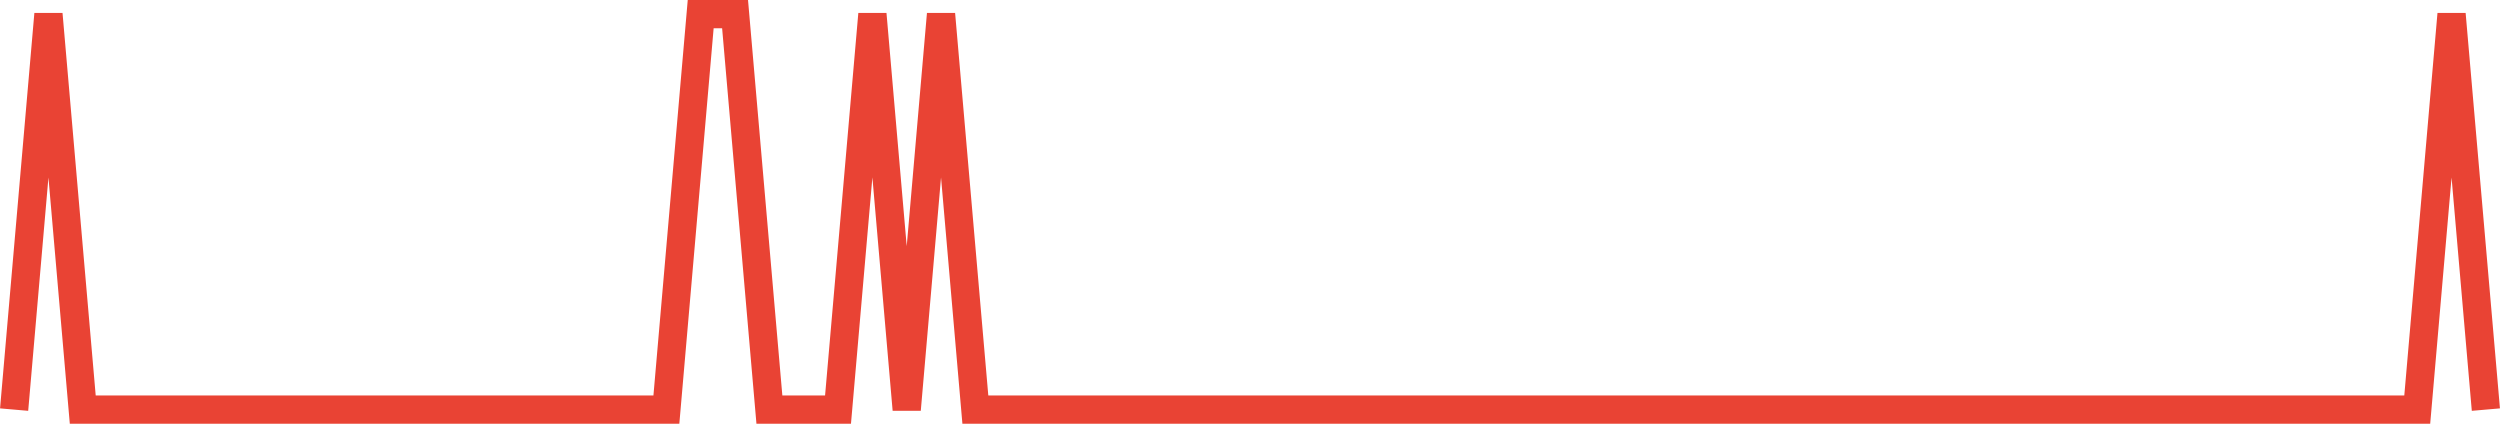
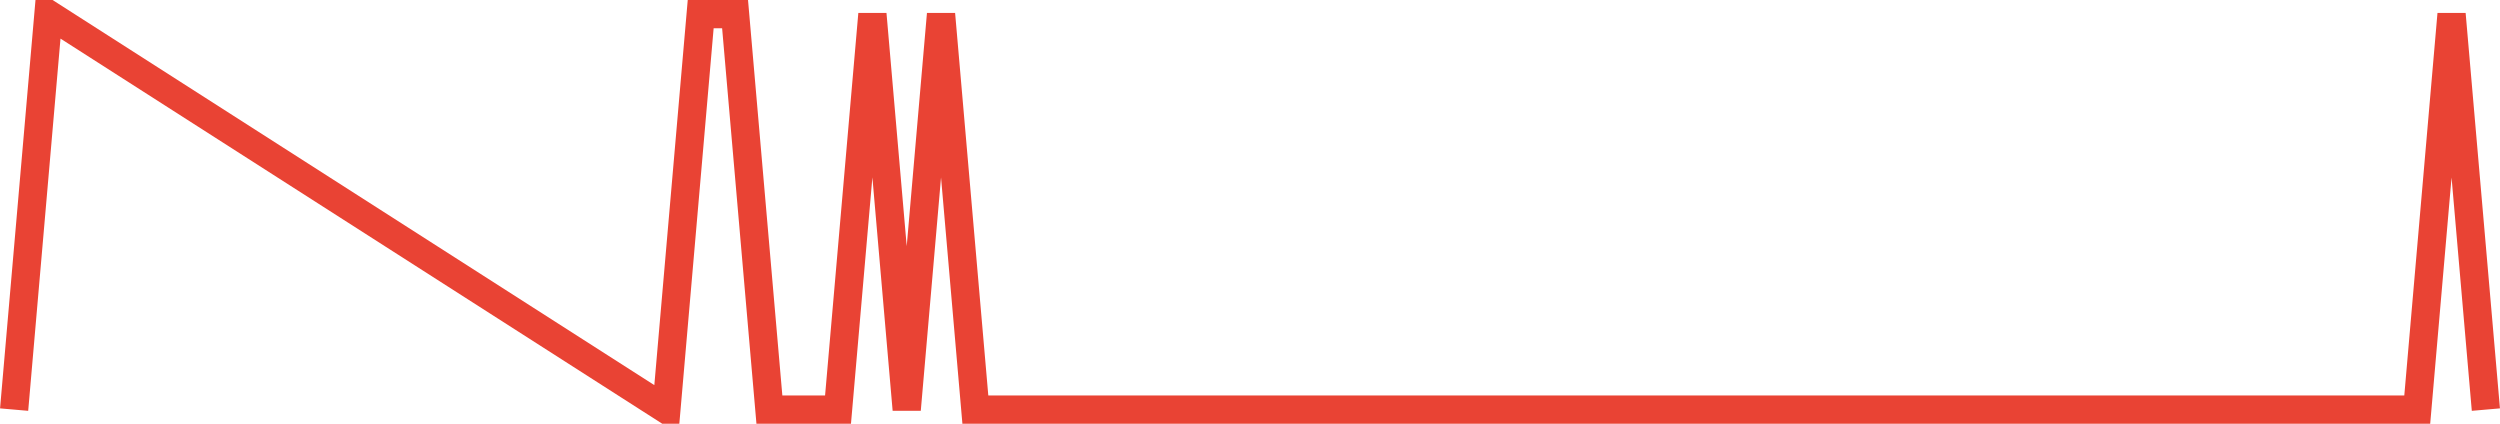
<svg xmlns="http://www.w3.org/2000/svg" width="177pt" height="30pt" viewBox="0 0 177 30" version="1.1">
  <g id="surface11360371">
-     <path style="fill:none;stroke-width:2;stroke-linecap:butt;stroke-linejoin:miter;stroke:rgb(91.373%,26.275%,20.392%);stroke-opacity:1;stroke-miterlimit:10;" d="M 1 29 L 3.43 1 L 5.859 29 L 47.18 29 L 49.609 1 L 52.043 1 L 54.473 29 L 59.332 29 L 61.766 1 L 64.195 29 L 66.625 1 L 69.055 29 L 171.141 29 L 173.57 1 L 176 29 " />
+     <path style="fill:none;stroke-width:2;stroke-linecap:butt;stroke-linejoin:miter;stroke:rgb(91.373%,26.275%,20.392%);stroke-opacity:1;stroke-miterlimit:10;" d="M 1 29 L 3.43 1 L 47.18 29 L 49.609 1 L 52.043 1 L 54.473 29 L 59.332 29 L 61.766 1 L 64.195 29 L 66.625 1 L 69.055 29 L 171.141 29 L 173.57 1 L 176 29 " />
  </g>
</svg>